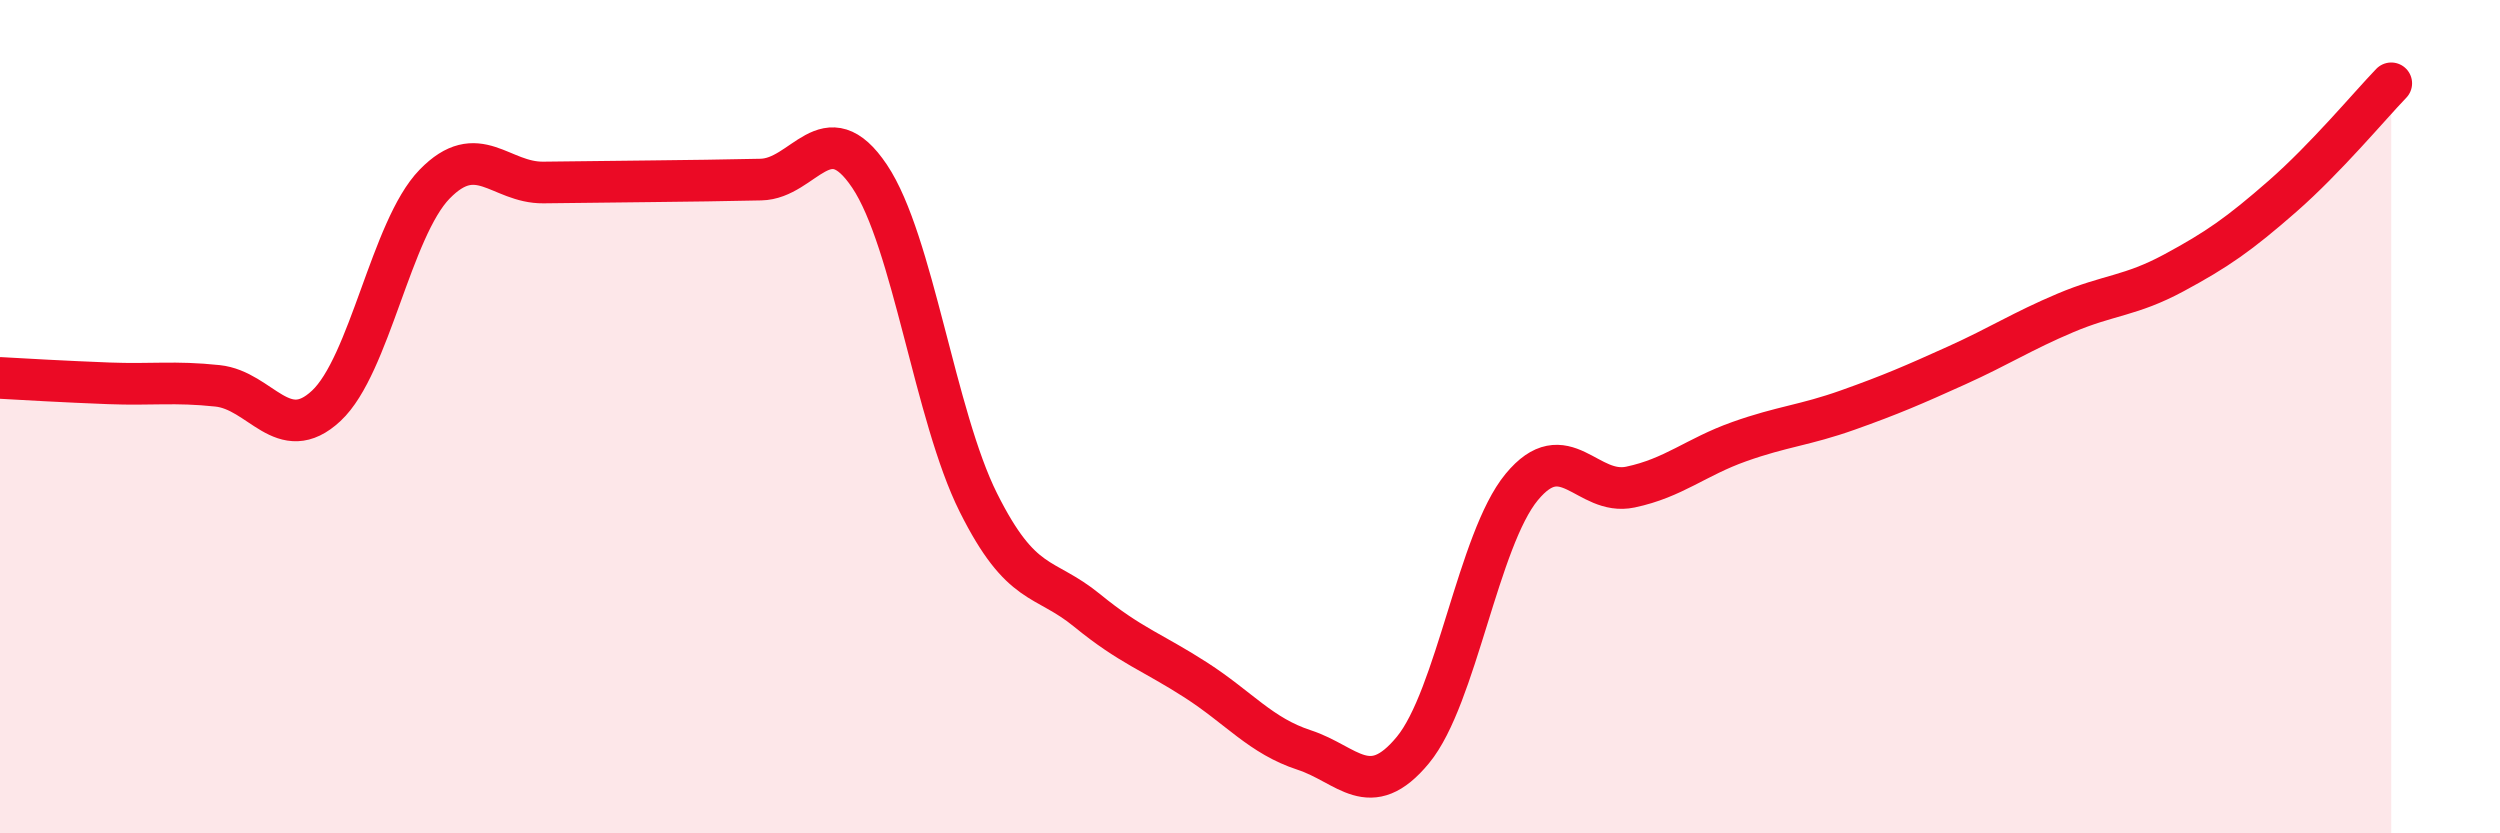
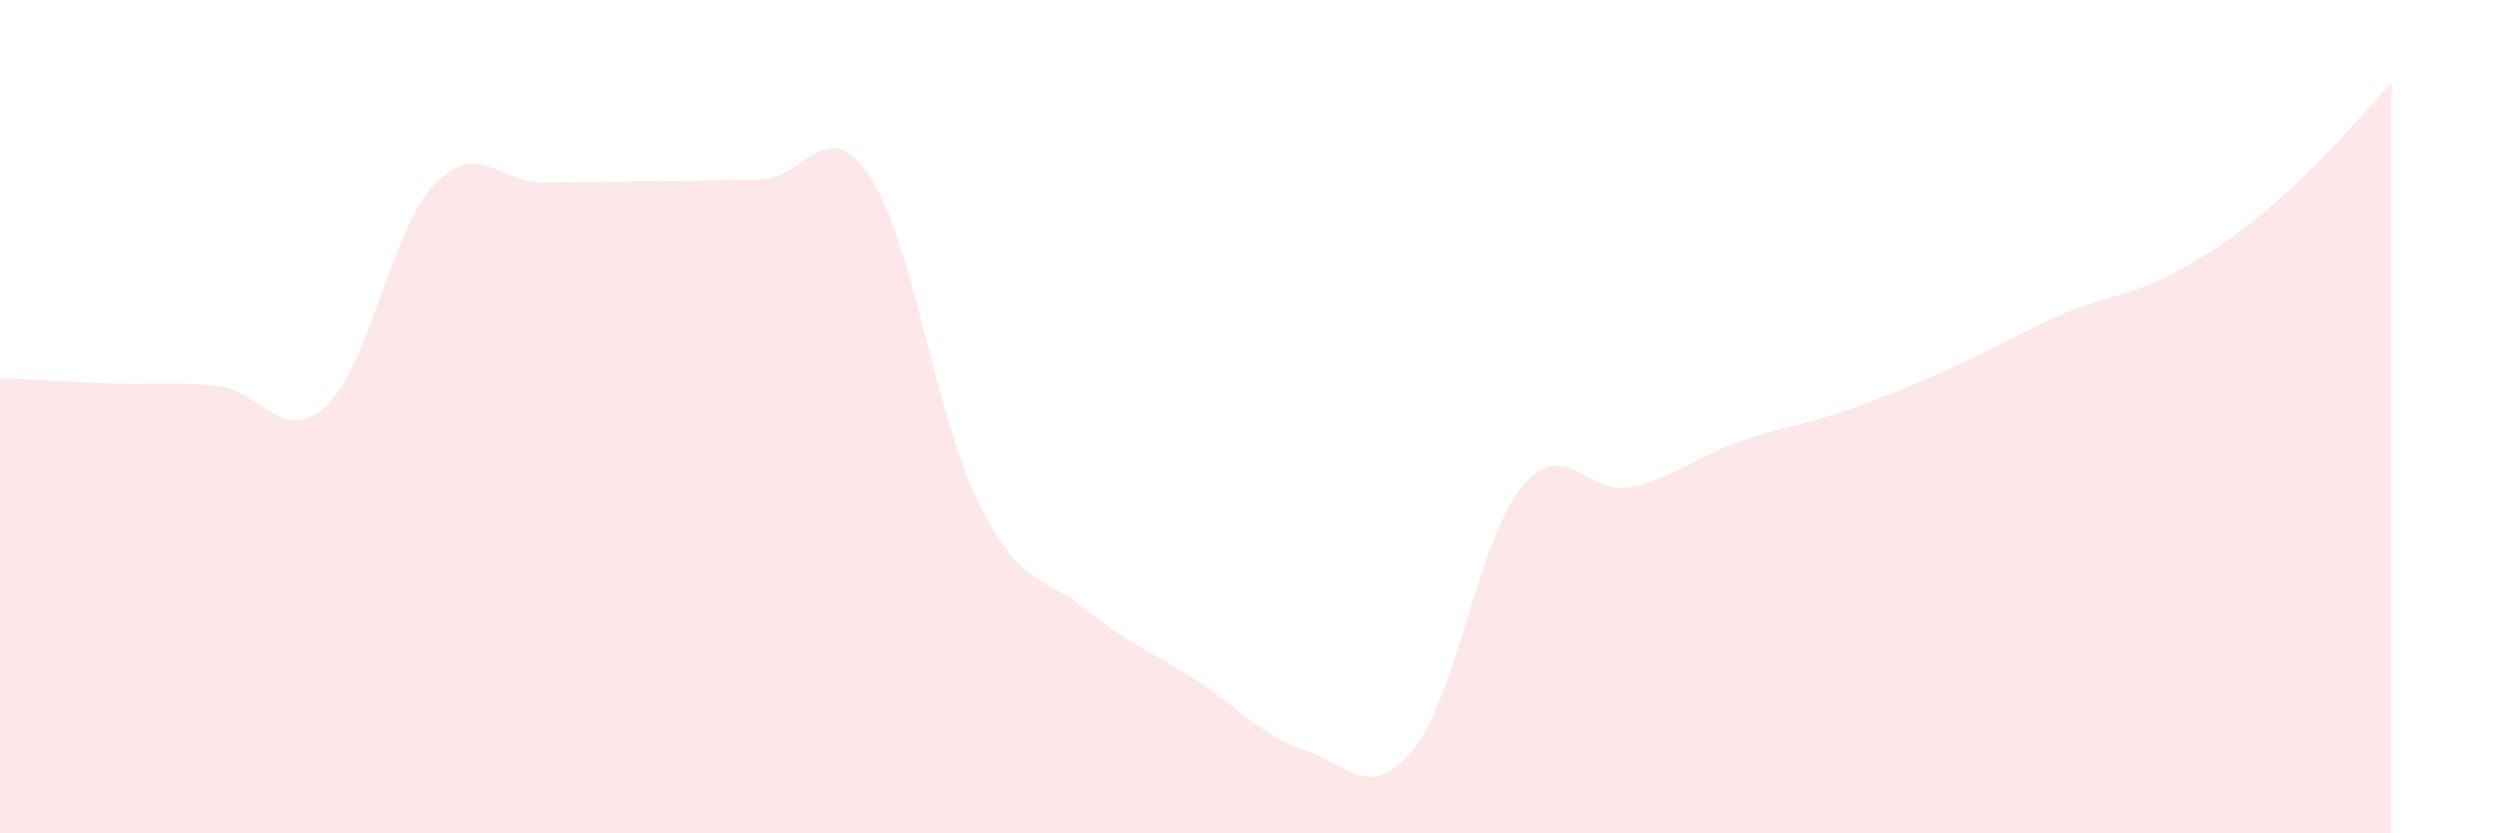
<svg xmlns="http://www.w3.org/2000/svg" width="60" height="20" viewBox="0 0 60 20">
  <path d="M 0,9.07 C 0.52,9.1 1.57,9.16 2.61,9.2 C 3.65,9.24 4.18,9.15 5.22,9.26 C 6.26,9.37 6.79,10.71 7.83,9.74 C 8.87,8.77 9.39,5.49 10.43,4.42 C 11.47,3.35 12,4.39 13.04,4.38 C 14.08,4.37 14.61,4.36 15.65,4.35 C 16.69,4.34 17.22,4.33 18.26,4.31 C 19.3,4.29 19.83,2.68 20.87,4.23 C 21.91,5.78 22.44,9.98 23.48,12.06 C 24.52,14.14 25.05,13.8 26.09,14.65 C 27.13,15.5 27.66,15.65 28.7,16.32 C 29.74,16.99 30.26,17.66 31.3,18 C 32.34,18.34 32.87,19.26 33.91,18 C 34.95,16.74 35.48,12.95 36.52,11.69 C 37.56,10.43 38.09,11.91 39.13,11.69 C 40.17,11.47 40.7,10.97 41.74,10.6 C 42.78,10.23 43.31,10.21 44.35,9.84 C 45.39,9.47 45.92,9.24 46.96,8.77 C 48,8.3 48.53,7.95 49.57,7.51 C 50.61,7.07 51.13,7.11 52.17,6.55 C 53.21,5.99 53.74,5.62 54.78,4.71 C 55.82,3.8 56.87,2.54 57.39,2L57.39 20L0 20Z" fill="#EB0A25" opacity="0.1" stroke-linecap="round" stroke-linejoin="round" />
-   <path d="M 0,9.07 C 0.52,9.1 1.57,9.16 2.61,9.2 C 3.65,9.24 4.18,9.15 5.22,9.26 C 6.26,9.37 6.79,10.71 7.83,9.74 C 8.87,8.77 9.39,5.49 10.43,4.42 C 11.47,3.35 12,4.39 13.04,4.38 C 14.08,4.37 14.61,4.36 15.65,4.35 C 16.69,4.34 17.22,4.33 18.26,4.31 C 19.3,4.29 19.83,2.68 20.87,4.23 C 21.91,5.78 22.44,9.98 23.48,12.06 C 24.52,14.14 25.05,13.8 26.09,14.65 C 27.13,15.5 27.66,15.65 28.7,16.32 C 29.74,16.99 30.26,17.66 31.3,18 C 32.34,18.34 32.87,19.26 33.91,18 C 34.95,16.74 35.48,12.95 36.52,11.69 C 37.56,10.43 38.09,11.91 39.13,11.69 C 40.17,11.47 40.7,10.97 41.74,10.6 C 42.78,10.23 43.31,10.21 44.35,9.84 C 45.39,9.47 45.92,9.24 46.96,8.77 C 48,8.3 48.53,7.95 49.57,7.51 C 50.61,7.07 51.13,7.11 52.17,6.55 C 53.21,5.99 53.74,5.62 54.78,4.71 C 55.82,3.8 56.87,2.54 57.39,2" stroke="#EB0A25" stroke-width="1" fill="none" stroke-linecap="round" stroke-linejoin="round" />
</svg>